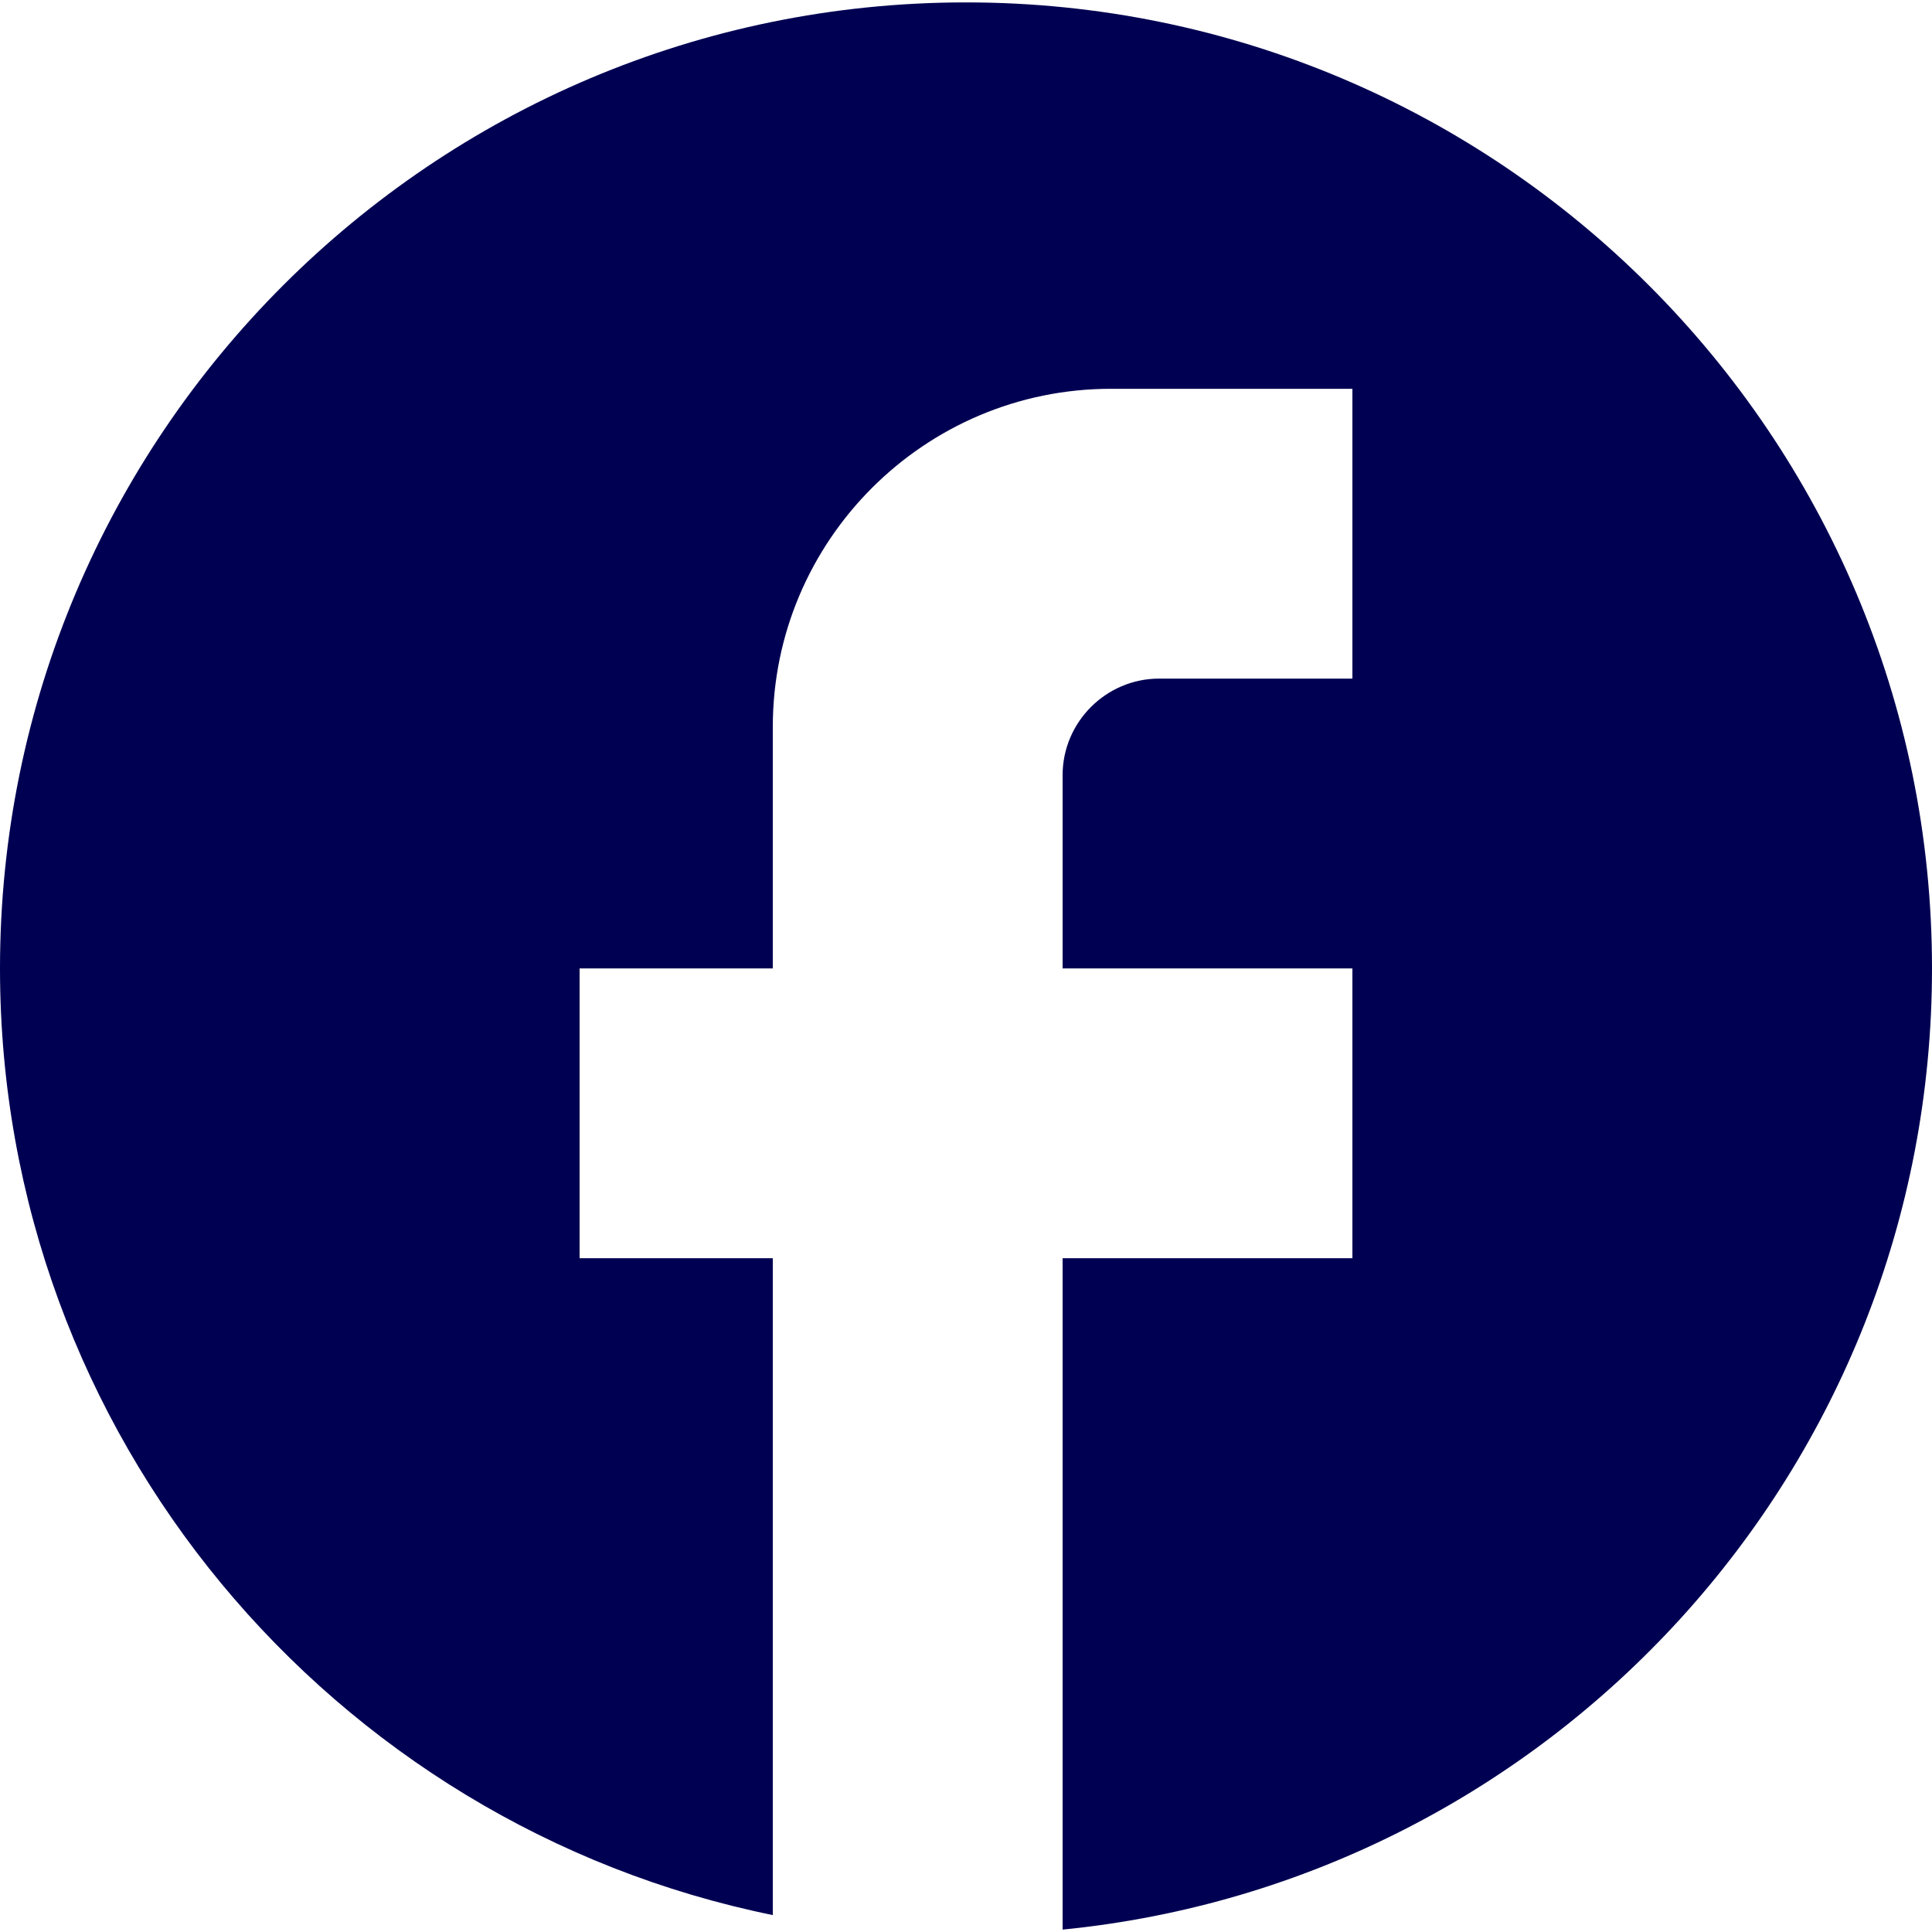
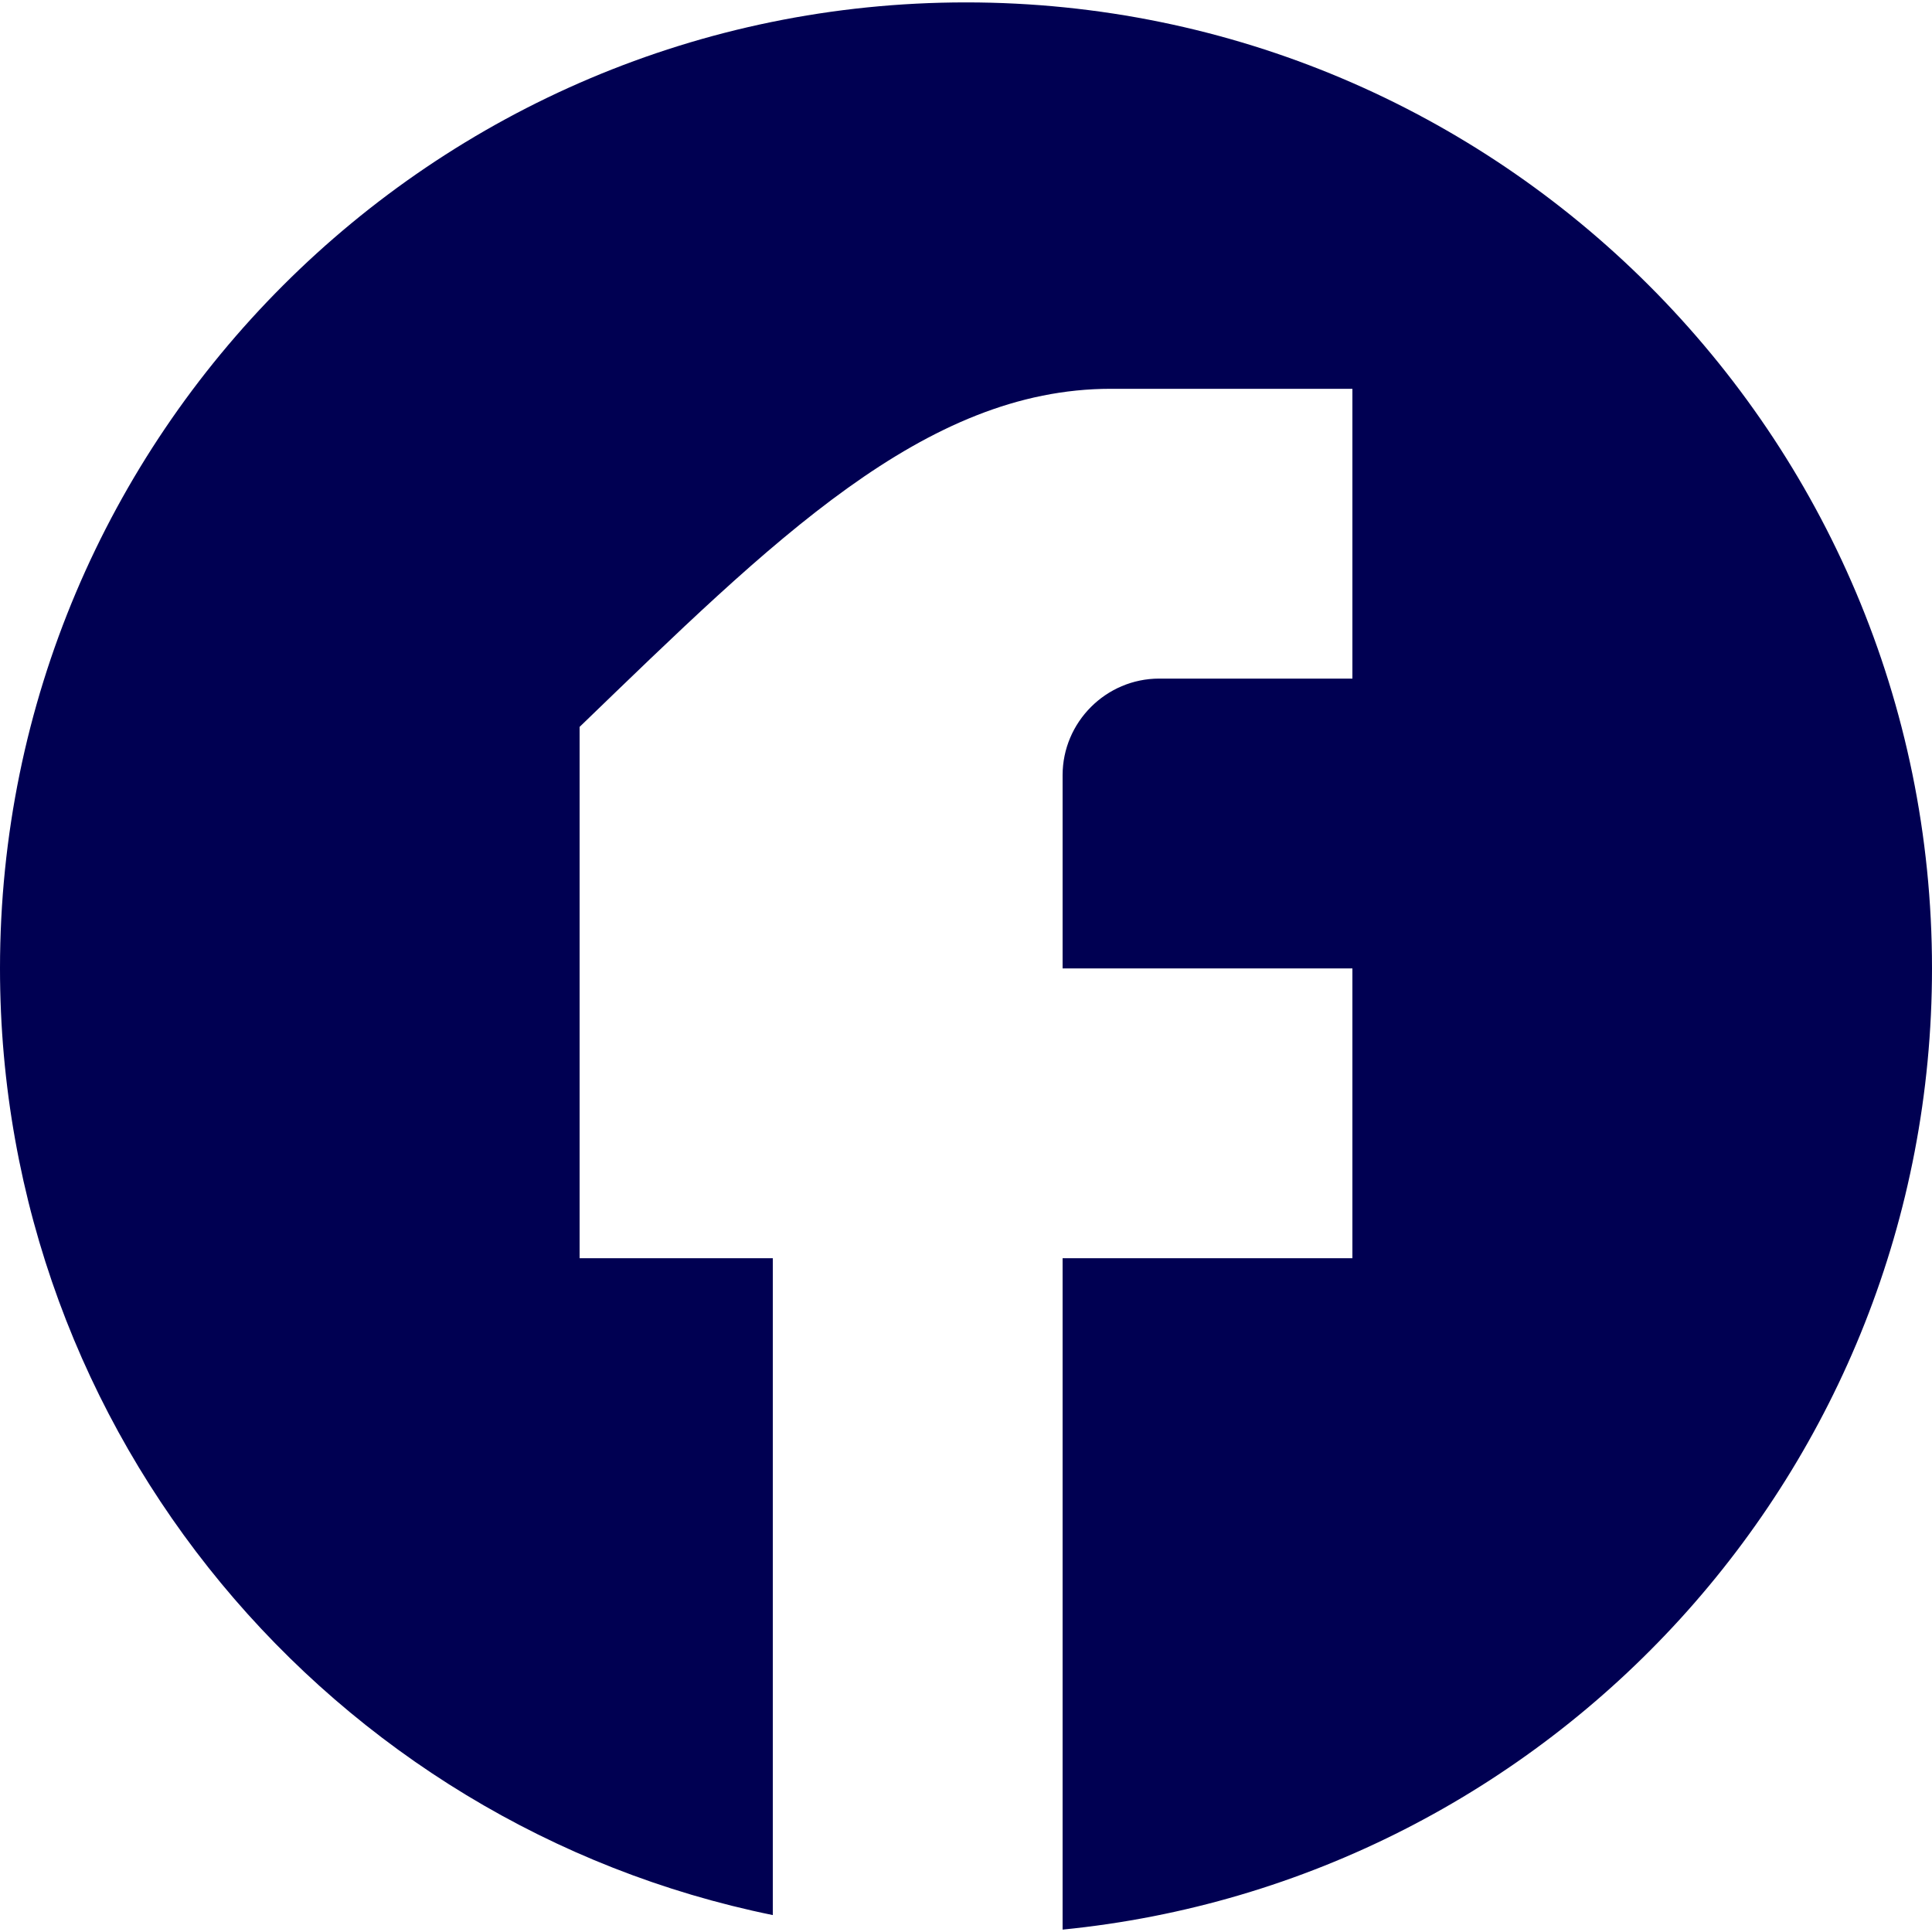
<svg xmlns="http://www.w3.org/2000/svg" width="25" height="25" viewBox="0 0 25 25" fill="none">
-   <path d="M25 12.531C25 5.631 19.4 0.031 12.5 0.031C5.6 0.031 0 5.631 0 12.531C0 18.581 4.3 23.619 10 24.781V16.281H7.5V12.531H10V9.406C10 6.994 11.963 5.031 14.375 5.031H17.5V8.781H15C14.312 8.781 13.75 9.344 13.75 10.031V12.531H17.5V16.281H13.75V24.969C20.062 24.344 25 19.019 25 12.531Z" fill="#000052" />
+   <path d="M25 12.531C25 5.631 19.4 0.031 12.5 0.031C5.6 0.031 0 5.631 0 12.531C0 18.581 4.3 23.619 10 24.781V16.281H7.5V12.531V9.406C10 6.994 11.963 5.031 14.375 5.031H17.5V8.781H15C14.312 8.781 13.75 9.344 13.75 10.031V12.531H17.5V16.281H13.75V24.969C20.062 24.344 25 19.019 25 12.531Z" fill="#000052" />
</svg>